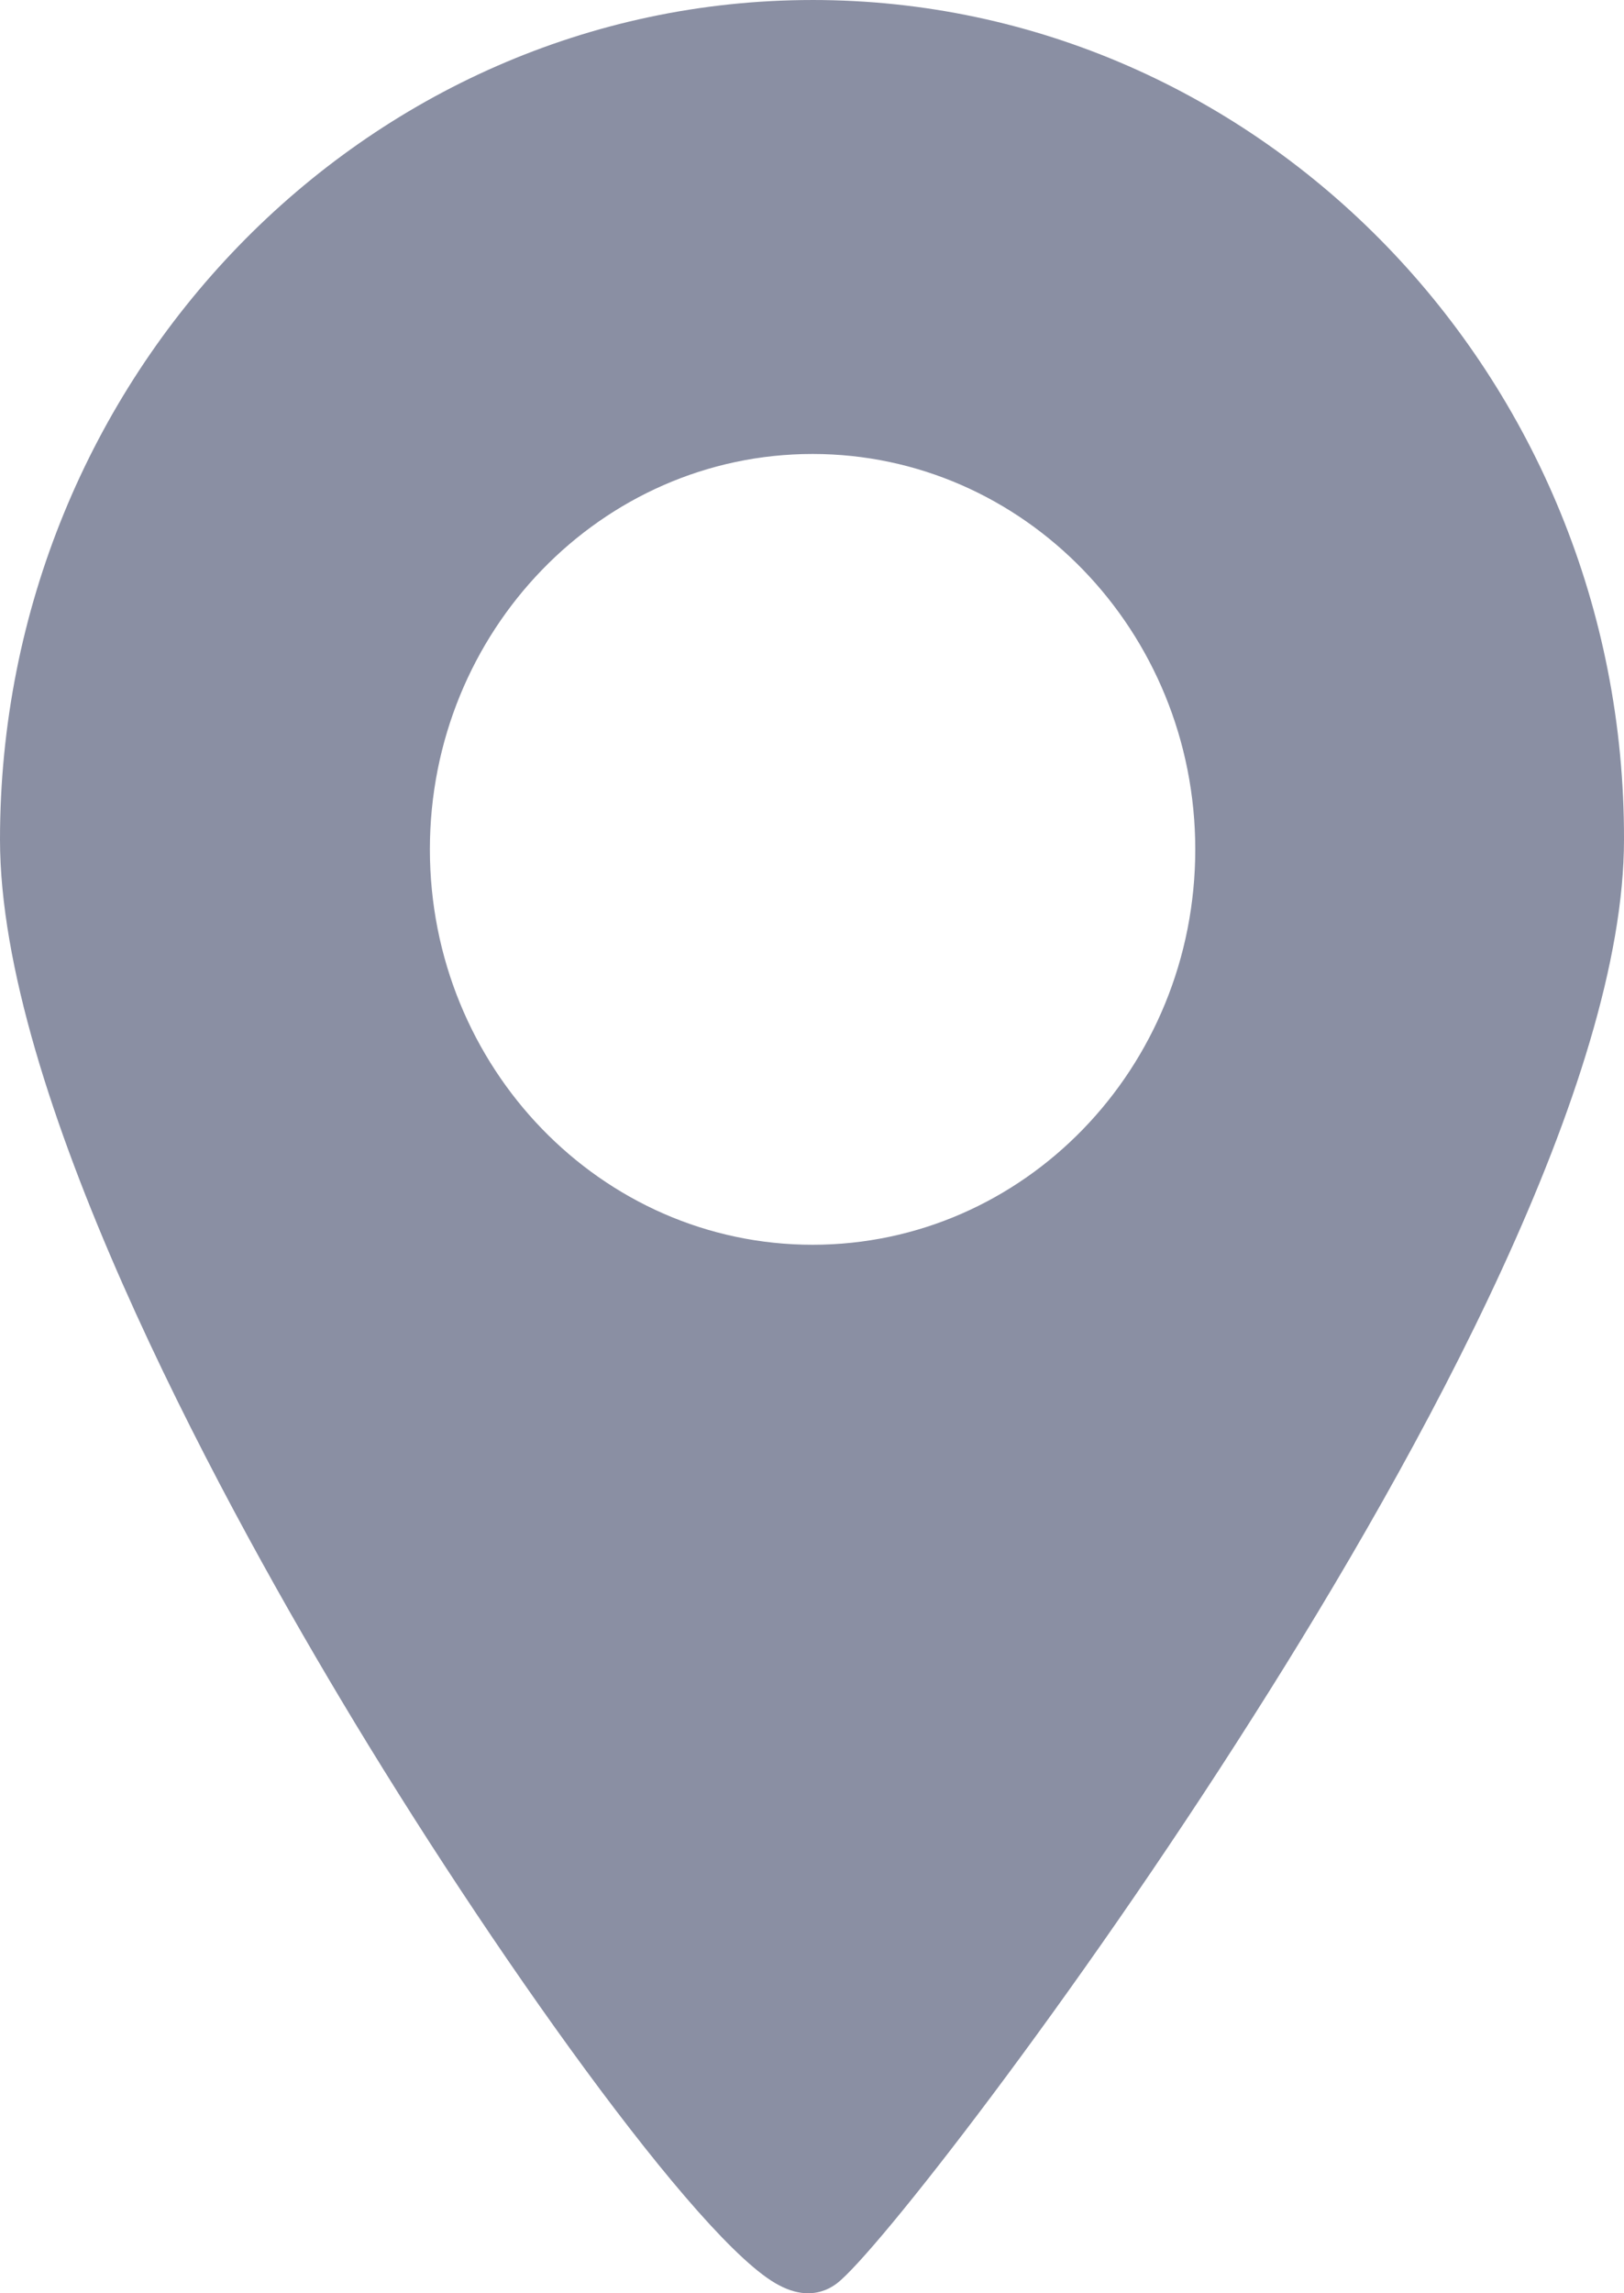
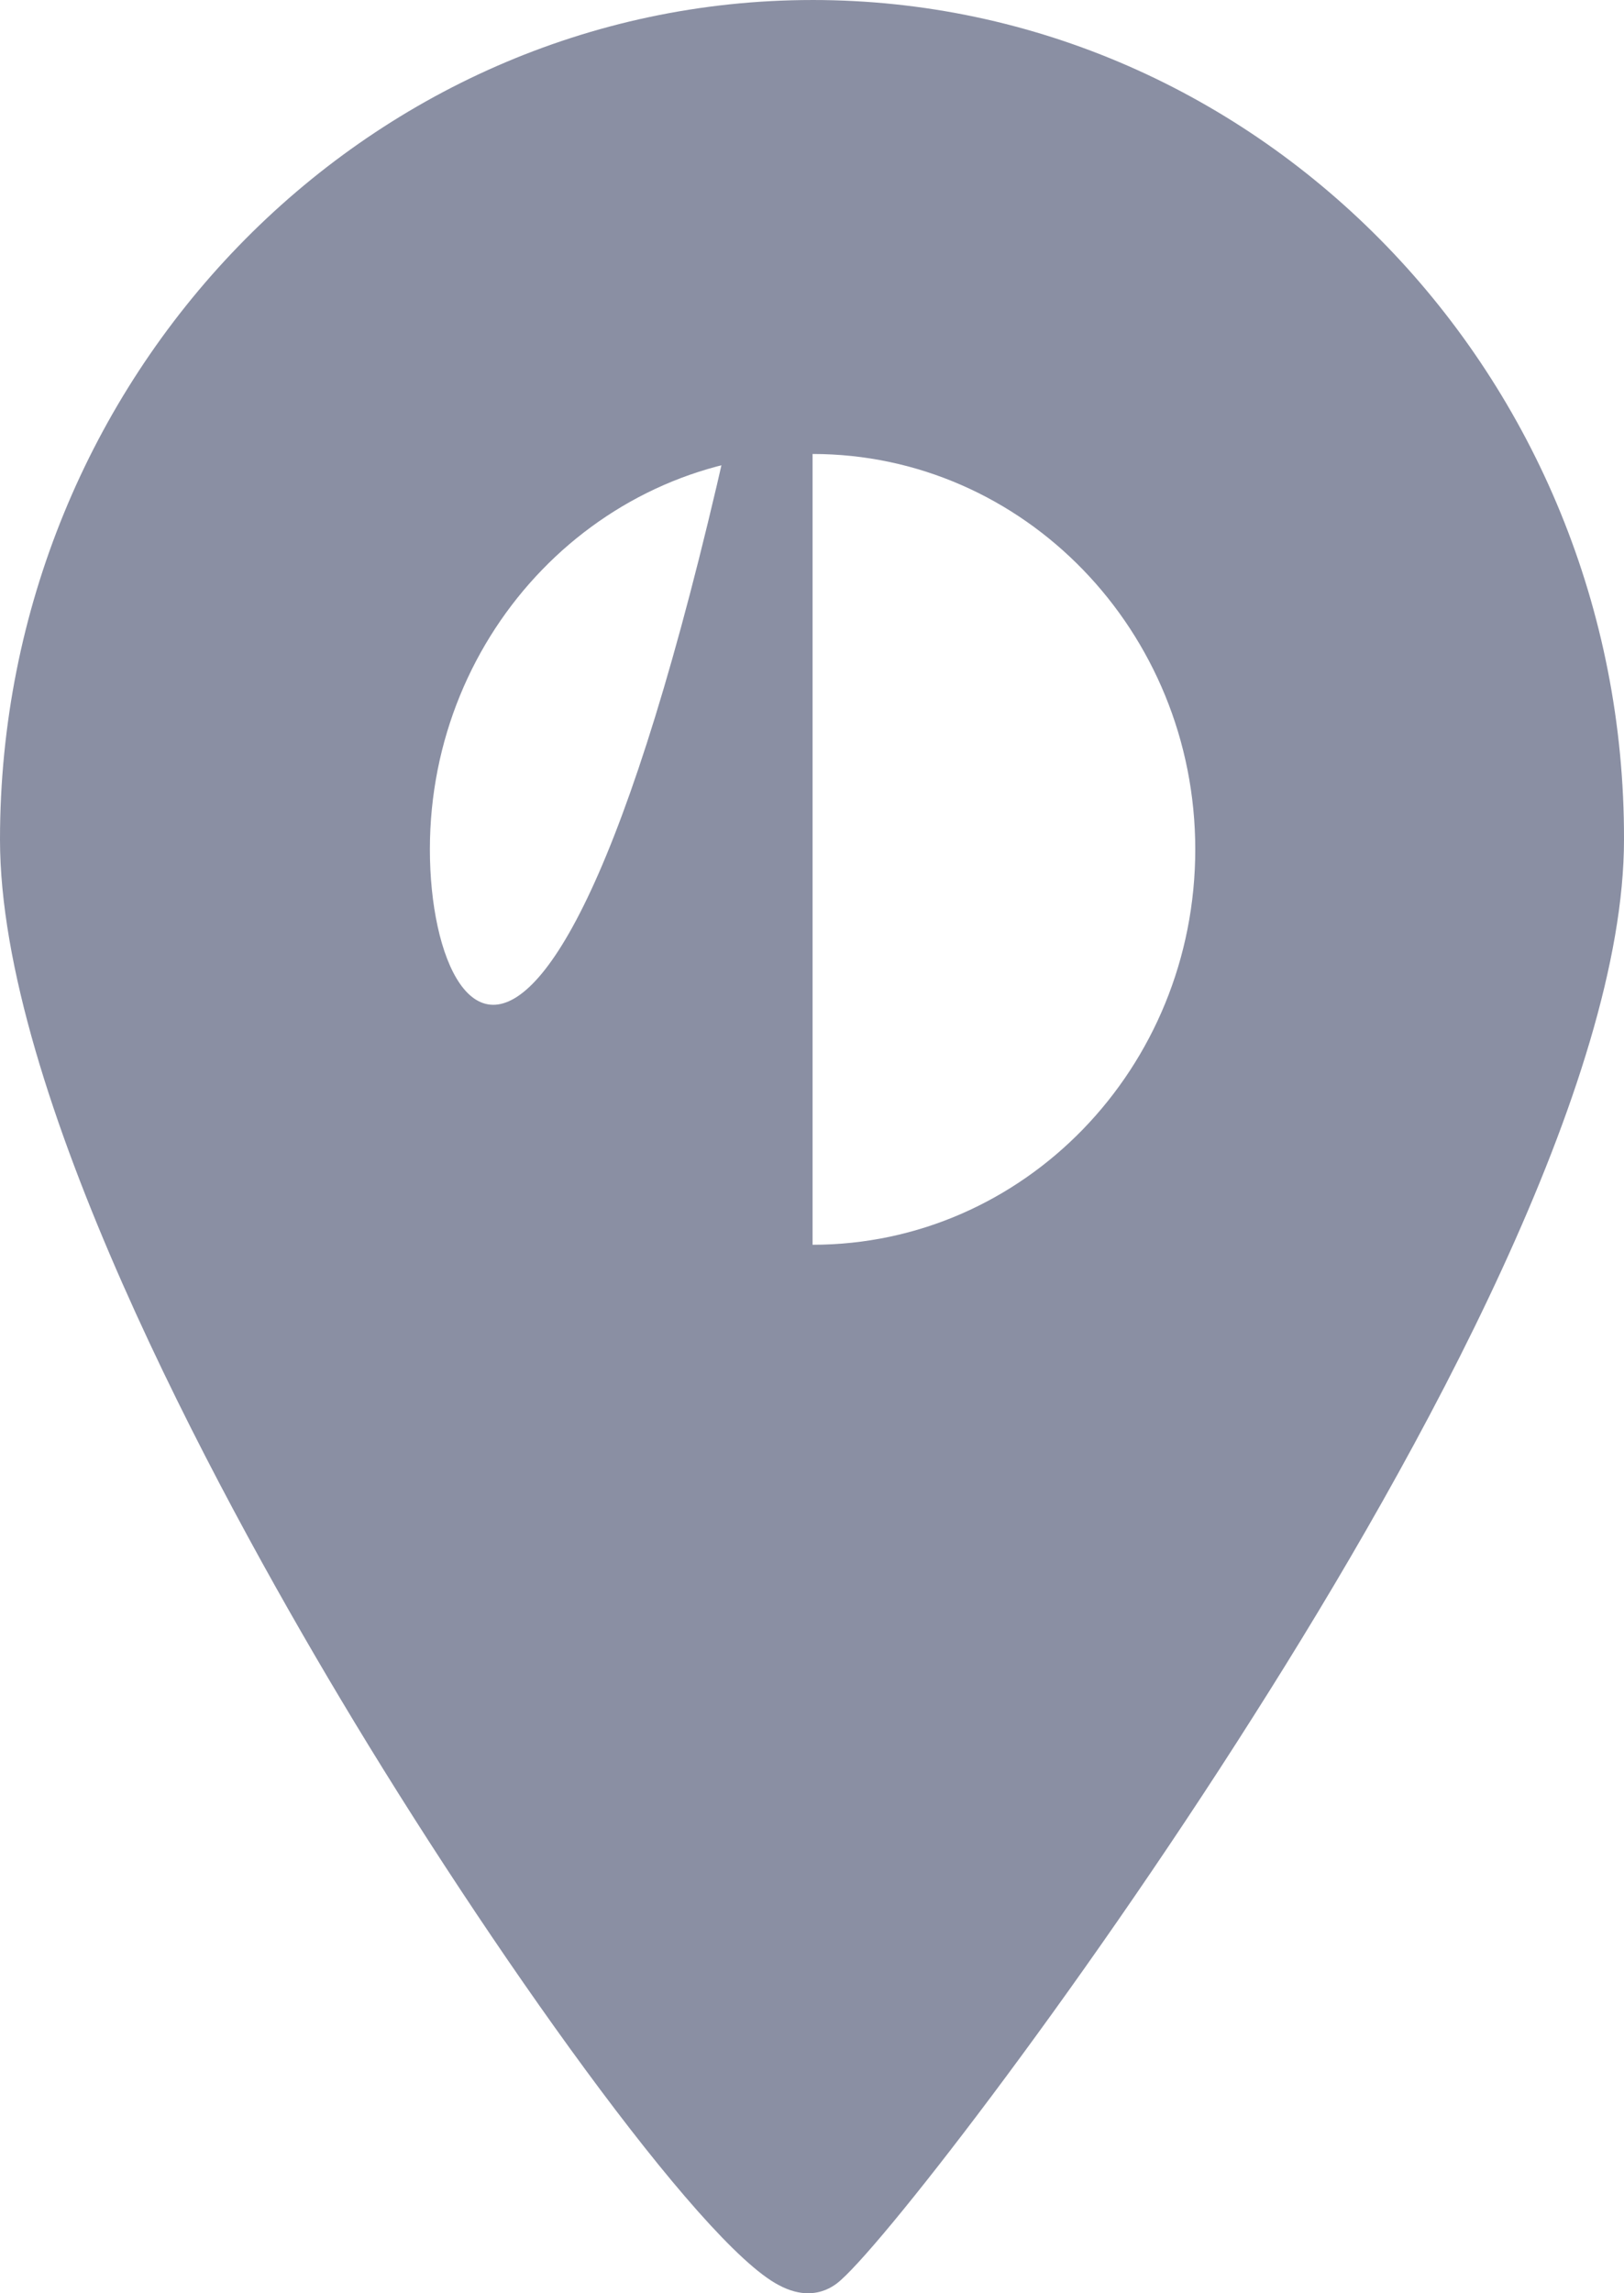
<svg xmlns="http://www.w3.org/2000/svg" width="17" height="24" viewBox="0 0 17 24" fill="none">
-   <path d="M8.506 7.80688e-05C3.818 7.80688e-05 0 3.944 0 8.786C0 11.419 2.233 15.552 3.563 17.778C5.12 20.388 7.32 23.479 8.151 23.914C8.267 23.977 8.373 24 8.456 24C8.6 24 8.699 23.943 8.76 23.897C9.159 23.594 11.232 20.943 13.121 17.961C14.889 15.18 17 11.322 17 8.786C17.011 3.938 13.193 0 8.505 0L8.506 7.80688e-05ZM8.506 13.027C6.295 13.027 4.5 11.173 4.5 8.889C4.5 6.606 6.295 4.751 8.506 4.751C10.717 4.751 12.512 6.606 12.512 8.889C12.512 11.179 10.717 13.027 8.506 13.027Z" fill="#8A8FA3" />
+   <path d="M8.506 7.80688e-05C3.818 7.80688e-05 0 3.944 0 8.786C0 11.419 2.233 15.552 3.563 17.778C5.12 20.388 7.32 23.479 8.151 23.914C8.267 23.977 8.373 24 8.456 24C8.6 24 8.699 23.943 8.76 23.897C9.159 23.594 11.232 20.943 13.121 17.961C14.889 15.18 17 11.322 17 8.786C17.011 3.938 13.193 0 8.505 0L8.506 7.80688e-05ZC6.295 13.027 4.5 11.173 4.5 8.889C4.5 6.606 6.295 4.751 8.506 4.751C10.717 4.751 12.512 6.606 12.512 8.889C12.512 11.179 10.717 13.027 8.506 13.027Z" fill="#8A8FA3" />
</svg>